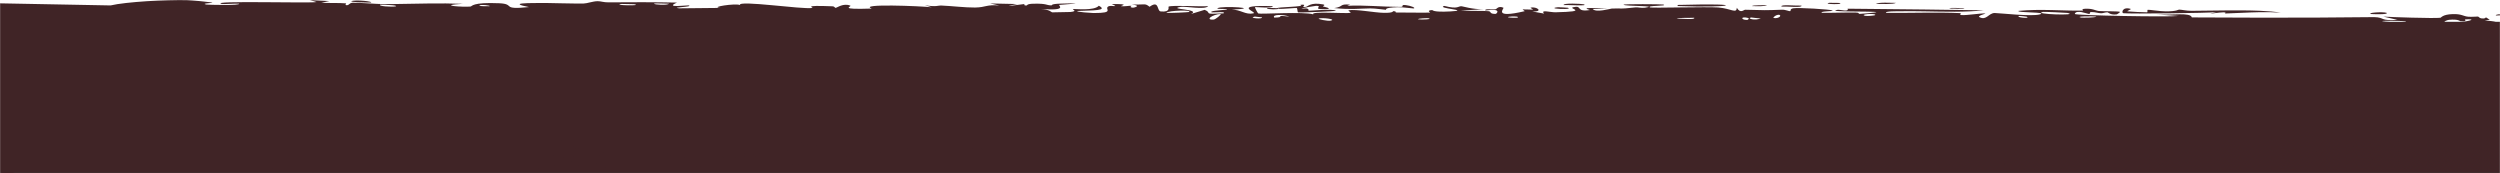
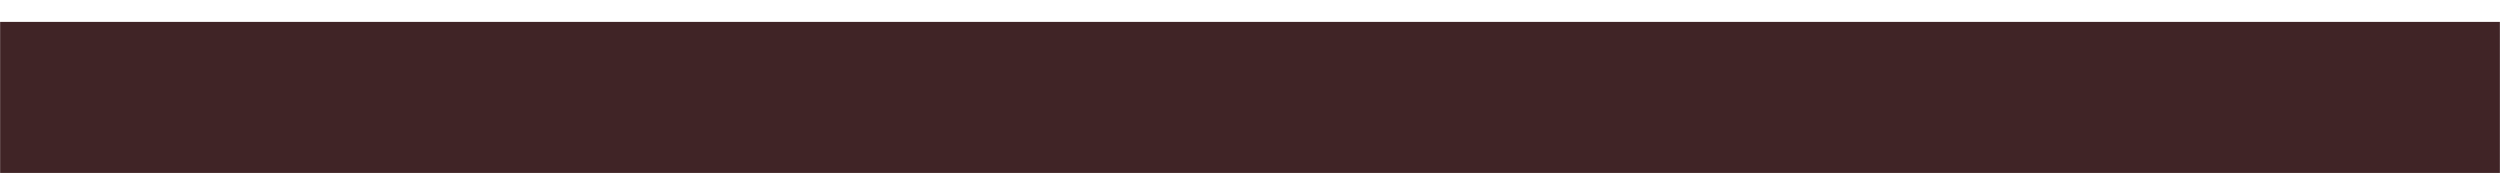
<svg xmlns="http://www.w3.org/2000/svg" width="1920" height="133" viewBox="0 0 1920 133" fill="none">
  <mask id="mask0_4018_35" style="mask-type:alpha" maskUnits="userSpaceOnUse" x="0" y="0" width="1920" height="133">
    <path d="M0 0H1920V133H0V0Z" fill="url(#paint0_linear_4018_35)" />
    <path d="M0 0H1920V133H0V0Z" fill="#FFB348" />
  </mask>
  <g mask="url(#mask0_4018_35)">
-     <path d="M0 16.811H1920V132.811H0V16.811Z" fill="url(#paint1_linear_4018_35)" />
    <path d="M0 16.811H1920V132.811H0V16.811Z" fill="#402426" />
-     <path d="M2.222 131.828C3.64 131.659 9.297 132.081 11.698 132.012C9.016 133.819 -2.869 132.444 2.222 131.828ZM84.915 4.169C96.744 1.362 128.015 -0.3 143.368 0.045C146.526 0.112 161.657 1.627 162.818 1.89C164.926 2.393 153.295 2.558 158.543 3.504C159.648 3.698 185.388 4.377 183.561 2.792C180.626 2.602 171.756 3.378 170.234 3.002C159.74 0.317 239.236 2.623 243.095 1.564C241.343 1.046 239.599 0.528 237.863 0.01C242.812 0.275 247.825 0.54 252.899 0.806C250.845 1.248 248.801 1.69 246.768 2.133C252.584 2.438 260.315 2.129 265.605 2.567C266.475 2.641 264.214 3.932 266.274 3.995C268.34 4.058 267.943 2.285 270.963 2.104C274.448 1.905 289.729 3.178 295.135 3.162C297.941 3.153 300.769 3.127 303.618 3.09C320.674 2.862 338.078 2.249 355.47 2.93C334.561 4.183 355.757 5.575 361.363 5.023C362.659 4.895 362.372 1.6 383.265 2.487C396.392 3.051 384.142 7.725 406.29 5.429C389.202 2.087 406.152 2.365 419.245 2.293C421.498 2.28 440.11 2.828 448.187 2.705C450.975 2.662 455.242 0.951 458.969 0.916C461.52 0.894 463.521 1.842 467.256 1.805C484.829 1.643 502.22 1.621 519.947 1.992C509.555 6.395 528.09 3.905 528.873 4.119C533.083 5.335 514.031 5.622 521.577 6.397C532.082 6.29 542.584 6.184 553.178 6.078C544.531 5.508 564.591 2.379 568.287 3.84C566.678 -0.081 616.319 7.392 623.843 6.107C625.419 5.835 615.115 3.868 639.017 4.824C641.607 4.93 640.624 6.109 641.983 6.003C642.804 5.939 647.724 2.198 652.954 4.289C654.867 5.053 642.611 7.483 669.506 6.571C658.815 2.717 706.788 4.611 715.621 5.595C713.859 5.076 712.096 4.558 710.334 4.039C719.059 5.45 720.637 4.155 722.603 4.232C730.521 4.539 741.412 5.881 748.799 5.783C757.437 5.671 757.472 3.294 767.525 4.248C765.137 3.717 762.757 3.185 760.371 2.653C767.302 2.8 774.291 2.947 781.241 3.094C765.118 6.194 784.718 3.254 786.003 3.19C788.058 3.081 785.103 4.361 788.539 4.211C788.894 4.185 788.387 2.971 793.679 2.85C804.748 2.601 803.017 4.122 807.669 4.118C808.094 4.111 806.611 3.014 814.644 2.778C840.126 2.029 814.526 3.616 813.534 3.765C812.243 3.961 821.009 8.553 799.282 6.87C806.585 7.407 807.308 9.431 808.13 9.483C808.866 9.527 821.472 9.279 822.161 9.211C828.347 8.542 822.91 7.146 824.116 6.901C825.071 6.705 840.341 8.548 843.899 4.404C851.152 8.258 839.726 7.873 827.471 8.427C825.681 9.208 839.123 10.012 839.819 10.012C857.09 10.054 847.534 6.875 851.312 4.87C853.296 3.822 860.295 5.992 853.833 3.147C869.514 2.893 860.008 4.504 861.012 4.749C862.548 5.11 868.052 4.316 868.739 4.426C869.748 4.589 866.237 5.557 870.216 5.913C870.88 5.964 877.287 4.299 869.028 3.471C880.067 3.742 879.147 2.303 882.87 5.207C890.436 -0.247 888.37 8.459 891.366 8.775C899.354 9.605 897.046 5.302 897.468 5.092C900.401 3.757 922.327 5.295 927.854 4.691C925.68 7.78 910.35 4.676 906.96 5.267C895.576 7.233 922.972 6.859 914.708 10.727C918.149 9.668 921.697 8.609 925.177 7.55C931.547 10.069 922.533 11.136 939.64 10.269C942.446 8.118 927.545 10.576 930.535 8.884C932.312 7.891 942.21 7.703 942.406 7.178C942.607 6.545 933.657 7.271 935.068 6.301C938.073 4.207 971.03 6.298 945.928 7.377C952.948 7.36 956.532 11.551 962.563 10.265C966.457 9.429 944.571 3.595 977.429 4.742C978.07 6.718 964.305 5.291 963.931 5.44C963.426 5.657 965.913 10.117 966.346 10.341C967.8 11.069 1001.47 8.773 1008.63 11.03C1005.9 8.448 1033.92 10.636 1037.14 9.859C1037.96 9.644 1034.89 8.059 1035.77 7.895C1041.34 6.915 1055.81 9.767 1062.85 9.858C1070.55 9.959 1069.55 8.594 1069.99 8.598C1073.35 8.682 1070.66 9.599 1072.71 9.602C1075.69 9.605 1097.32 9.844 1098.31 9.653C1098.62 9.593 1095.16 8.03 1099.79 7.745C1100.65 7.696 1099.86 9.54 1113.93 8.775C1130.62 7.853 1102.3 6.454 1109.25 4.537C1120.04 7.313 1119.63 4.585 1122.53 4.806C1123.52 4.887 1130.91 7.22 1139.13 7.091C1133.27 7.455 1127.36 7.818 1121.64 8.182C1127.21 8.601 1138.56 8.122 1143.21 8.591C1145.49 8.819 1143.62 10.72 1148.56 10.679C1149.58 10.659 1153.82 6.029 1140.8 8.083C1139.76 6.425 1145.98 7.517 1148.81 7.054C1149.28 6.98 1150.83 4.219 1154.65 5.945C1155.46 6.371 1146 14.425 1170.78 8.63C1171.57 8.443 1168.83 7.427 1169.6 7.219C1170.12 7.078 1176.4 7.499 1177.17 7.357C1177.9 7.204 1174.77 6.095 1175.64 5.879C1180.12 4.768 1185.91 9.157 1176.76 8.807C1179.84 9.354 1182.88 9.9 1185.89 10.446C1182.67 7.141 1190.63 9.527 1194.67 9.432C1194.7 9.431 1194.73 9.43 1194.75 9.43C1221.68 8.822 1203.61 6.65 1208.25 5.548C1215.58 3.776 1209.77 9.415 1220.98 7.734C1221.93 7.577 1208.84 5.163 1234.57 6.549C1230.63 6.637 1227.05 6.727 1223.18 6.815C1225.4 10.008 1236.85 6.614 1237.86 6.569C1248.16 6.143 1240.94 7.287 1256.29 5.658C1257.65 5.512 1260.59 6.302 1263.41 5.911C1275.21 4.302 1247.61 4.915 1246.87 3.621C1246.39 2.99 1276.48 3.174 1277.39 3.473C1281.76 4.808 1263.83 4.052 1267.22 5.708C1268.72 6.3 1310.85 5.108 1319.5 5.74C1329.53 6.484 1333.68 10.804 1333.85 5.942C1336.7 10.711 1339.11 7.452 1340.34 7.483C1355.61 7.902 1355.48 7.951 1368.58 7.459C1371.36 7.352 1373.95 8.791 1374.92 8.543C1375.5 8.393 1374.43 6.847 1377.26 6.359C1381.34 5.698 1405.46 7.174 1407.26 8.012C1409.04 8.858 1397.07 8.444 1399.19 9.839C1407.89 9.934 1416.23 9.529 1424.96 9.608C1428.57 9.645 1426.74 10.645 1428.31 10.652C1428.96 10.659 1441.54 9.684 1441.01 9.324C1439.71 8.5 1400.99 9.36 1411.17 7.558C1413.19 7.212 1420.11 9.432 1419 6.679C1438.42 6.885 1458.02 7.038 1477.8 7.287C1493.05 7.479 1508.44 7.7 1523.62 7.931C1509.24 9.463 1493.35 8.968 1477.81 8.705C1471.73 8.605 1465.78 8.539 1459.94 8.636C1457.04 8.68 1447.31 8.493 1448.5 9.88C1457.58 9.987 1467.66 9.817 1477.82 9.74C1487.62 9.666 1497.34 9.677 1505.82 10.097C1506.36 10.125 1504.38 11.387 1506.41 11.578C1510.24 11.935 1522.77 9.874 1524.84 10.392C1525.18 10.514 1518.14 12.187 1520.29 13.231C1525.78 15.911 1527.27 9.935 1531.99 9.993C1535.7 10.039 1560.48 12.87 1566.65 11.034C1573.2 9.076 1548.42 9.943 1550.21 8.351C1567.03 6.715 1584.03 8.389 1599.89 8.161C1600.17 8.155 1597.74 6.913 1601.28 6.733C1607.44 6.418 1609.06 8.183 1612.06 8.46C1615.29 8.755 1626.72 8.481 1628.25 9.122C1628.44 9.209 1626.13 10.963 1625.78 11.014C1620.8 11.745 1619.03 9.474 1618.58 9.445C1616.87 9.362 1615.2 10.237 1613.65 10.188C1611.09 10.106 1609.68 9.302 1606.31 9.237C1603.98 9.19 1606.23 10.734 1603.98 10.667C1603.16 10.636 1594.27 7.117 1593.44 10.728C1593.22 11.866 1665.85 13.194 1673.11 12.26C1667.37 11.876 1661.68 11.49 1655.99 11.105C1668.29 11.801 1682.31 9.283 1683.33 13.371C1700.81 13.455 1718.17 13.533 1735.56 13.573C1765.02 13.676 1793.43 13.457 1823.41 13.147C1831.92 13.394 1827.29 16.183 1841.24 15.237C1837.64 14.399 1834.02 13.566 1830.38 12.738C1833.85 12.988 1842.97 13.316 1852.13 13.555C1861.85 13.81 1871.63 13.948 1874.25 13.643C1874.89 13.566 1875.83 11.079 1883.69 10.836C1890.62 10.623 1891.75 12.48 1895.49 12.824C1898.62 13.109 1902.1 12.612 1903.06 12.712C1903.77 12.793 1904.04 13.929 1905.75 14.123C1911.14 14.723 1906.81 11.532 1912.14 15.195C1910.84 15.338 1909.55 15.482 1908.22 15.625C1914.72 16.142 1923.67 17.793 1914.05 18.636C1912.4 18.782 1913.81 17.678 1912.58 17.683C1864.39 18.02 1902.89 20.04 1919.76 18.303C1924.11 19.922 1948.41 18.891 1949.21 19.213C1950.33 19.677 1946.18 20.984 1951.62 22.103C1952.78 22.337 1985.23 21.4 1973.55 23.574C1971.16 24.022 1955.57 23.567 1951.82 23.636C1960.65 27.079 1981.37 22.115 1983.67 22.241C1993.06 22.774 1965.66 25.245 1986.8 25.634C2003.05 25.933 1987.77 23.635 1994.04 22.648C1997.53 22.093 2015.97 24.626 2015.45 21.337C2021.76 20.984 2018.07 22.727 2018.85 22.853C2019.63 22.962 2032.03 21.975 2036.06 22.668C2036.55 22.755 2035.01 24.465 2035.51 24.605C2036.51 24.844 2048.47 24.5 2048.95 24.356C2049.26 24.254 2046.41 22.758 2047.58 22.395C2048.94 21.976 2060.47 22.328 2061.1 21.899C2062 21.252 2047.77 21.679 2050.14 20.005C2056.64 20.422 2067.17 19.33 2071.58 18C2070.2 18.349 2064.22 18.397 2062.08 18.266C2063.13 15.814 2076.77 15.846 2072.11 17.787C2075.07 16.745 2073.05 16.192 2074.72 15.208C2075.16 14.959 2079.37 14.907 2080.18 14.482C2080.27 14.396 2075.94 13.472 2076.81 12.975C2078.38 12.075 2091.16 12.278 2092.21 12.514C2095.15 13.183 2084.73 13.992 2083.87 15.027C2083.75 15.186 2092.6 17.212 2092.74 17.392C2093.25 19.311 2083.4 17.928 2084.52 19.657C2086.96 20.023 2089.4 20.388 2091.84 20.753C2082.43 22.504 2065.04 21.605 2060.54 23.597C2074.49 23.003 2089.08 23.074 2089.05 27.56C2089.04 29.449 2083.03 30.557 2083.26 31.037C2084.15 32.755 2092.5 30.889 2092.81 30.98C2093.06 31.084 2093.18 31.186 2093.18 31.285C2093.17 32.291 2081.28 33.017 2080.67 33.477C2079.67 34.293 2084.98 37.652 2084.96 38.396C2084.78 38.545 2076.3 39.34 2079.16 40.637C2082.06 41.946 2089.47 41.975 2089.74 42.111C2091.15 42.895 2078.17 43.611 2077.79 44.073C2077.59 44.309 2084.55 45.744 2084.76 46.157C2084.93 46.572 2079.63 47.478 2077.54 48.786C2075.99 49.758 2080.52 50.504 2079.72 50.656C2079.16 50.757 2066.89 50.741 2066.29 50.912C2065.4 51.165 2068.26 52.328 2067.85 52.618C2067.26 53.036 2063.29 52.617 2063.81 53.047C2064.21 53.37 2079.54 57.373 2079.45 58.444C2079.27 60.268 2063.01 56.07 2078.14 63.273C2078.25 63.319 2081.93 62.808 2082.03 62.852C2084.3 64.177 2072.5 66.216 2086.93 65.859C2060.09 68.161 2083.59 68.604 2079.62 71.677C2078.09 72.858 2067.68 73.346 2067.63 73.523C2068.64 75.021 2071.96 73.859 2073.08 74.594C2073.7 75.005 2064.4 76.59 2066.49 77.618C2067.57 78.148 2077.46 77.96 2077.87 78.064C2081.78 79.039 2076.98 80.09 2077.84 80.782C2078.41 81.246 2084.38 81.284 2084.53 81.367C2084.78 81.543 2076.68 83.419 2075 84.078C2073.72 84.586 2078.52 85.381 2077.63 85.603C2072.24 86.926 2060.77 83.552 2071.82 88.281C2072.5 88.571 2076.68 88.454 2076.8 88.512C2079.39 89.853 2071.69 89.969 2070.31 91.067C2067.94 92.958 2079.01 91.903 2069.81 93.234C2076.72 94.47 2080.56 94.418 2088.64 94.073C2066.28 95.035 2058.37 99.932 2083.21 99.809C2075.3 99.732 2076.19 102.495 2073.83 102.544C2072.36 102.571 2060.91 99.825 2066.16 105.989C2066.82 106.758 2073.78 105.781 2071.6 107.357C2054.92 106.955 2071.21 108.357 2071.26 108.567C2071.05 112.198 2030.24 109.227 2023.24 109.644C2015.1 110.126 2007.87 112.989 2006.11 112.994C2000.31 112.998 2005.12 111.544 2003.83 111.01C2002.48 110.481 1985.98 113.271 1985.14 113.119C1981.92 112.507 1985.18 110.785 1984.85 110.697C1980.91 109.644 1958.66 111.008 1952.46 110.616C1952.69 111.732 1965.12 111.81 1957.34 113.611C1948.27 115.711 1947.75 110.796 1947.52 110.573C1915.93 110.653 1884.19 110.731 1852.85 110.983C1842.93 111.066 1833.15 111.179 1823.33 111.339C1823.88 113.924 1850.67 111.655 1851.32 112.016C1854.84 113.975 1809.7 114.495 1803.89 113.739C1808.19 114.229 1812.47 114.716 1816.71 115.211C1809.58 118.341 1793.21 114.741 1782.49 116.203C1779.06 116.679 1785.69 117.752 1785.57 117.834C1781.68 119.059 1775.46 118.233 1780.08 116.606C1770.63 118.225 1771.99 116.546 1764.73 116.492C1764.36 116.49 1767.48 117.678 1761.74 118.233C1758.99 118.497 1744.77 118.601 1742.81 119.672C1742.06 120.125 1749.28 124.792 1750.21 120.729C1765.77 122.59 1755.15 118.845 1761.23 118.889C1762.16 118.899 1760.02 121.198 1775.31 119.968C1772.44 124.092 1754.82 121.197 1751.81 121.706C1745.57 122.773 1771.27 124.682 1775.91 121.428C1773.77 124.637 1777.72 121.839 1783.48 121.893C1789.75 121.948 1787.07 122.934 1790.45 122.889C1799.74 122.765 1795.85 120.579 1803.5 122.474C1796 116.332 1816.46 121.406 1822.22 122.967C1812.78 123.431 1803.18 123.943 1793.4 124.417C1793.97 124.738 1794.54 125.058 1795.1 125.378C1792.5 125.374 1789.96 125.367 1787.38 125.358C1787.79 125.036 1788.2 124.714 1788.61 124.392C1775.36 126.635 1772.09 124.344 1771.03 124.333C1759.98 124.238 1747.81 124.292 1736.13 124.345C1733.2 124.358 1730.05 124.372 1727.24 124.383C1725.16 124.39 1726.59 126.443 1711.36 124.891C1706.46 124.396 1711.04 122.782 1705.58 123.04C1698.65 127.405 1698.84 123.941 1696.78 123.942C1690.86 123.96 1687.36 125.044 1686.78 125.057C1679.56 125.244 1668.91 125.09 1660.97 125.267C1660.82 125.283 1664.98 126.609 1659.79 126.226C1658 126.089 1641.69 120.427 1627.48 122.31C1631.18 122.687 1634.87 123.065 1638.58 123.442C1634.22 122.914 1603.75 124.405 1611.21 125.916C1615.77 126.839 1626.92 123.148 1628.15 126.676C1618 125.638 1562.03 127.32 1557.66 126.513C1557.06 126.397 1560.77 125.245 1559.94 125.1C1559.29 124.989 1546.46 125.288 1544.79 124.853C1543.79 124.594 1549.41 123.879 1548.96 123.467C1548.57 123.173 1532.55 122.722 1531.64 124.16C1535.59 123.573 1546.61 124.05 1540.82 125.275C1540.07 125.427 1536.26 124.51 1535.32 124.703C1526.92 126.483 1552.01 125.998 1555.9 126.006C1540.13 127.869 1515.77 125.773 1497.55 127.038C1490.14 125.872 1508.43 125.168 1500.1 124.21C1482.85 122.228 1495.49 125.88 1494.97 126.035C1491.84 126.952 1482.63 123.58 1478.44 123.924C1476.97 124.038 1476.07 124.563 1476.07 125.789C1469.91 125.086 1471.84 124.451 1463.05 125.155C1464.2 125.488 1465.36 125.821 1466.55 126.153C1456.78 129.064 1435.96 122.061 1437.48 121.498C1441.68 119.995 1452.53 122.191 1453.43 122.13C1454.81 122.039 1458.51 117.011 1473.5 121.379C1479.65 117.988 1449.8 119.282 1463.34 116.905C1454.27 117.336 1416.37 115.345 1410.83 116.834C1410.17 117.031 1413.28 120.347 1403.85 118.707C1399.41 117.925 1410.14 117.822 1408.1 117.074C1401.77 114.855 1316.48 116.532 1300.4 116.615C1299.34 116.619 1299.73 115.585 1298.69 115.594C1295.31 115.623 1284 117.163 1278.28 116.684C1289.88 118.605 1267.2 118.743 1261.44 118.526C1252.71 118.198 1253.12 116.377 1249.28 115.985C1234.84 114.479 1211.86 118.769 1200.62 114.708C1200.84 116.144 1198.36 116.296 1194.57 115.897C1188.24 115.18 1177.51 112.688 1171.6 112.654C1164.52 112.612 1153.88 115.246 1163.7 116.883C1150.97 116.673 1138.11 117.395 1126.23 117.612C1124.32 117.649 1126.96 116.468 1123.69 116.568C1123.39 116.586 1122.99 117.748 1120.16 117.862C1096.62 118.823 1108 116.378 1103.66 115.642C1101.25 115.23 1099.45 115.023 1098.13 114.953C1111.72 114.758 1127.51 114.336 1131.73 114.312C1128.2 111.737 1101.36 114.738 1093.69 114.028C1093.42 114.003 1094.37 112.59 1094.09 112.579C1094.09 112.579 1094.08 112.579 1094.08 112.579C1091.16 112.464 1072.4 112.941 1076.28 114.638C1077.22 115.091 1085.97 115.111 1096.12 114.982C1093.37 115.292 1095.42 116.882 1094.94 116.948C1089.04 117.718 1074.51 116.136 1069.46 115.915C1068.29 115.867 1068.37 116.88 1068.18 116.884C1063.51 116.642 1065.44 113.747 1060.62 116.726C1052.14 113.091 1076.5 116.227 1074.74 113.876C1073.55 112.067 1019.34 112.902 1019.7 115.749C1019.51 115.444 1018.77 115.064 1017.26 114.63C1013.94 113.666 998.747 113.925 996.266 114.443C995.832 114.546 995.997 117.308 995.46 117.334C994.177 117.394 975.691 115.178 968.914 116.793C972.565 117.19 976.293 117.588 980.017 117.985C959.055 117.952 960.841 118.68 967.229 119.469L968.562 119.627C968.932 119.636 969.292 119.741 969.645 119.753C975.312 120.379 982.857 120.988 982.945 121.206C983.268 122.039 945.508 122.4 952.76 119.857C953.806 119.509 971.294 120.698 962.641 118.845C961.138 118.52 949.849 119.012 949.24 118.809C945.296 117.458 969.916 115.743 966.893 113.83C960.954 115.628 953.289 114.651 946.383 115.101C943.258 115.304 942.519 116.687 942.132 116.712C936.425 117.058 939.63 115.615 937.724 115.646C936.71 115.668 925.386 118.728 927.534 114.472C890.202 117.503 917.219 117.576 940.06 117.399C932.907 118.931 918.599 118.141 912.302 118.483C910.032 118.608 911.375 120.034 907.535 120.308C899.615 120.871 861.738 119.131 851.875 118.717C857.909 118.232 856.151 116.678 851.492 116.772C846.829 116.866 850.74 118.944 849.83 119.164C848.921 119.383 828.534 118.432 823.755 118.587C839.709 117.876 835.899 116.351 822.042 116.15C824.066 115.711 826.078 115.272 828.108 114.833C819.926 115.435 802.657 113.029 797.879 113.716C797.131 113.826 799.812 115.133 799.393 115.195C795.215 115.735 781.084 114.37 780.413 114.811C779.857 115.178 785.893 116.284 783.649 116.814C783.18 116.925 777.36 115.153 771.609 115.567C769.476 115.72 770.756 116.952 770.219 117.022C765.738 117.599 768.381 115.538 760.221 115.847C754.24 116.075 749.776 118.085 741.498 117.391C768.662 120.049 745.83 118.905 734.456 119.652C732.637 119.772 734.191 122.006 723.322 120.889C746.469 116.925 716.735 118.738 710.644 118.676C710.31 118.661 710.2 117.191 707.215 117.158C706.962 117.159 707.321 118.153 704.548 118.221C678.24 118.862 695.062 117.789 690.068 116.794C687.939 116.37 675.155 117.738 671.703 117.762C670.91 117.763 671.277 116.731 668.21 116.762C662.784 116.82 657.923 117.905 654.346 117.982C653.929 117.985 653.914 116.356 647.136 116.864C645.23 117.006 643.091 117.579 645.794 118.056C654.753 119.623 671.832 117.006 681.972 118.574C691.227 120.002 662.03 120.048 660.503 120.052C659.945 120.055 665.651 119.263 659.856 119.086C654.902 118.938 645.886 121.726 638.489 121.091C637.923 121.043 632.038 118.64 632.31 118.501C632.566 118.4 641.613 117.909 640.303 117.215C640.144 117.136 634.389 117.134 633.639 116.618C632.72 115.989 630.259 109.841 629.031 109.683C625.882 109.293 627.928 110.7 625.891 110.597C621.526 110.378 606.38 108.518 605.868 110.645C608.376 110.778 610.888 110.912 613.398 111.046C599.43 111.223 605.383 112.147 603.404 112.54C601.275 112.966 601.877 111.097 597.181 110.907C596.152 110.866 576.548 111.198 576.867 111.983C587.783 110.766 583.709 113.067 584.221 113.109C586.118 113.266 588.547 111.976 591.097 112.01C609.051 112.266 590.936 114.26 595.173 114.799C596.631 114.98 599.544 113.881 600.164 113.94C602.177 114.129 602.206 115.579 603.551 115.466C606.689 115.203 603.033 113.14 603.281 113.034C606.085 111.759 617.087 113.389 610.229 115.602C614.344 116.418 614.818 113.707 618.063 114.801C624.508 116.968 614.849 116.388 612.221 116.736C602.781 117.995 599.978 116.945 586.682 117.262C581.919 117.373 576.174 118.675 573.953 118.74C572.54 118.781 559.321 114.157 558.918 121.333C553.815 120.624 545.692 115.87 540.39 116.07C535.626 116.254 537.132 118.796 536.688 118.894C536.006 119.046 530.258 118.83 528.318 119.183C526.045 119.6 527.174 120.572 523.572 120.956C514.523 121.91 514.768 119.321 513.84 119.149C503.078 117.17 507.786 120.869 505.398 121.158C503.241 121.424 471.997 119.914 465.555 120.828C468.201 120.317 470.854 119.805 473.513 119.294C468.756 117.664 463.758 120.285 463.646 117.387C462.649 122.063 452.76 118.907 449.812 119.02C448.646 119.066 448.735 119.863 447.278 119.894C441.619 120.017 428.754 119.345 425.637 119.74C412.235 121.443 446.495 124.437 449.13 124.62C443.815 124.553 413.226 125.514 427.271 127.804C429.442 128.157 433.315 126.075 434.544 125.996C442.759 125.481 436.3 127.338 436.947 127.519C438.032 127.81 443.42 126.011 444.847 126.232C445.321 126.304 442.25 127.992 450.088 128.051C446.248 129.687 424.162 128.282 421.258 128.66C420.246 128.796 426.613 132.334 407.88 128.861C408.102 129.189 408.314 129.517 408.53 129.844C397.878 129.948 387.496 130.053 376.949 130.158C378.104 129.408 384.081 127.913 376.562 128.213C372.247 128.387 375.432 130.072 375.04 130.12C371.889 130.482 327.386 130.071 303.283 129.978C297.268 129.954 292.569 129.951 289.988 129.981C285.538 130.03 273.087 131.346 272.078 131.368C266.347 131.488 246.224 130.561 242.184 130.741C239.684 130.857 242.054 132.265 239.826 132.194C237.759 132.126 239.902 130.777 239.29 130.718C234.236 130.214 195.128 131.899 185.92 130.601C191.635 130.997 219.863 128.356 219.235 127.399C219.083 127.266 212.366 126.221 210.909 126.72C208.52 125.541 200.423 129.094 196.116 128.383C195.619 128.302 197.584 126.302 189.826 125.921C187.093 125.791 179.983 127.336 173.025 125.57C162.609 126.387 109.081 123.682 105.181 125.829C105.074 125.944 112.664 126.699 107.526 127.572C100.733 128.734 106.806 124.789 98.965 124.434C97.676 124.379 75.709 124.741 74.899 124.984C68.179 127.193 87.57 128.126 87.235 128.384C86.635 129.032 70.483 129.398 69.885 129.244C69.27 129.083 82.268 126.164 66.67 127.254C68.441 127.608 70.224 127.963 72.017 128.317C64.7 128.99 63.963 126.954 62.155 126.826C56.516 126.424 50.636 129.505 41.635 125.674C39.288 124.657 43.188 123.539 42.898 123.386C40.031 122.018 36.591 125.661 32.217 122.934C31.923 122.73 41.826 121.114 24.48 121.086C25.662 121.348 26.849 121.611 28.041 121.873C25.646 122.452 8.053 122.776 5.738 122.636C-0.309 122.279 3.473 120.82 0 120.589V2.566C28.264 3.091 56.611 3.626 84.915 4.169ZM22.549 127.37C19.583 128.953 11.926 127.752 7.581 128.192C5.29 128.418 2.455 129.379 0 130.206V128.55C7.486 128.156 14.992 127.763 22.549 127.37ZM154.468 129.964C148.514 129.099 153.119 125.689 158.041 127.121C158.596 127.287 162.571 131.128 154.468 129.964ZM397.6 127.2C390.919 127.329 395.74 130.453 399.912 129.185C400.171 129.102 398.039 127.195 397.6 127.2ZM392.851 127.105C387.672 124.305 377.339 129.92 385.556 129.375C386.35 129.319 393.077 127.243 392.851 127.105ZM90.972 128.218C91.224 128.173 96.491 128.272 96.689 128.326C101.42 129.708 85.522 129.4 90.972 128.218ZM457.567 127.966C457.973 127.779 452.353 123.054 465.71 126.192C467.665 126.652 460.672 127.863 461.358 128.034C462.82 128.368 463.991 128.526 464.906 128.556C458.662 128.928 452.203 129.092 451.582 128.805C448.657 127.447 457.38 128.043 457.567 127.966ZM515.688 124.625C516.97 123.86 525.17 124.296 526.994 124.617C527.31 124.679 525.922 126.693 529.581 126.553C532.521 126.437 528.133 124.355 533.864 124.703C539.66 125.052 531.914 126.503 532.417 126.61C533.092 126.75 542.071 125.849 541.794 127.05C541.577 127.94 531.963 127.31 529.596 127.492C526.56 127.727 530.233 129.222 525.166 128.888C521.985 128.679 523.756 126.075 523.085 125.941C522.51 125.833 511.281 127.301 515.705 124.633C515.699 124.63 515.693 124.628 515.688 124.625ZM291.166 128.632C291.426 127.794 269.777 127.785 268.247 128.887C271.74 128.426 290.905 129.385 291.166 128.632ZM346.875 127.603C346.313 127.456 338.801 127.657 339.023 128.398C342.665 129.378 349.368 128.266 346.875 127.603ZM132.926 128.561C133.62 127.495 139.757 128.022 142.439 128.283C142.348 129.257 135.507 128.447 132.926 128.561ZM466.57 128.445C469.153 127.962 469.216 126.109 472.294 126.336C481.482 127.017 474.701 127.897 466.57 128.445ZM406.215 127.373C405.542 127.221 416.109 122.666 400.772 126.065C408.936 126.628 400.324 127.103 400.446 127.505C400.802 128.66 414.434 127.59 417.412 128.098C419.751 126.039 408.482 127.869 406.232 127.373C406.227 127.373 406.221 127.373 406.215 127.373ZM210.909 126.72C211.303 126.915 211.553 127.22 211.584 127.718C210.547 127.17 210.455 126.877 210.909 126.72ZM232.383 127.66C239.796 126.159 224.699 126.184 224.805 127.272C224.842 127.682 232.072 127.72 232.383 127.66ZM30.278 127.018C30.236 126.167 39.537 126.123 40.009 126.249C43.118 127.059 33.903 128.077 30.278 127.018ZM1422.73 126.217C1420.14 124.088 1428.65 123.677 1434.19 124.517C1435.45 124.706 1440.09 126.843 1434.81 127.314C1434.95 124.708 1426.76 123.782 1422.73 126.217ZM608.767 126.763C610.627 125.558 616.478 125.964 620.421 126.047C618.571 127.252 612.74 126.846 608.767 126.763ZM1654.78 126.623C1627.68 127.797 1624.16 122.872 1648.96 124.773C1649.43 124.813 1656.43 126.12 1654.78 126.623ZM1565.77 124.222C1562.93 124.065 1561.01 125.937 1561.5 126.093C1563.7 126.801 1569.02 125.279 1565.77 124.222ZM1519.88 124.968C1517.28 124.813 1510.98 124.784 1510.24 125.542C1509.39 126.489 1518.68 126.137 1519.88 124.968ZM477.491 124.975C480.171 123.55 488.442 124.593 492.828 124.821C490.145 125.993 481.327 125.434 477.491 124.975ZM612.984 125.382C611.296 124.942 620.064 124.188 622.722 124.628C622.502 125.538 614.096 125.668 612.984 125.382ZM1592.78 123.205C1600.85 124.968 1591.89 123.264 1592.25 125.135C1597.68 125.192 1611.17 125.259 1601.89 123.436C1600.08 123.083 1595.31 123.322 1592.78 123.205ZM450.842 124.675C450.46 123.818 461.432 123.025 462.203 125.145C459.842 124.985 451.112 125.212 450.842 124.675ZM1361.23 123.482C1366.5 123.486 1360.74 125.679 1358.04 124.873C1357.02 124.574 1359.96 123.482 1361.23 123.482ZM1585.35 122.593C1584.48 123.201 1578.69 125.124 1583.7 124.978C1586.02 124.907 1589.77 122.775 1585.35 122.593ZM1333.86 123.397C1316.6 118.511 1349.63 121.674 1359.08 121.007C1349.73 123.052 1338.05 122.764 1354.18 124.808C1330.31 125.25 1340.39 123.278 1339.38 123.118C1338.29 122.938 1334.63 123.606 1333.86 123.397ZM1402.96 124.57C1384.89 125.982 1389.16 119.071 1412.59 121.256C1411.84 121.569 1411.11 121.88 1410.4 122.192C1437.38 123.034 1412.3 122.674 1405.61 123.097C1403.15 123.258 1405.23 124.399 1402.97 124.579C1402.97 124.577 1402.96 124.573 1402.96 124.57ZM1379.5 123.263C1380.57 123.116 1388.06 124.084 1390.8 123.908C1386.93 125.603 1372.84 124.259 1379.5 123.263ZM1581.38 123.013C1580.22 122.725 1550.77 121.696 1552.55 124.003C1555.03 123.723 1588.55 124.846 1581.38 123.013ZM1495.89 122.175C1495.05 122.012 1472.67 122.016 1480.38 123.425C1482.78 123.845 1503.07 123.574 1495.89 122.175ZM556.301 123.229C556.031 123.173 555.133 121.468 559.502 121.846C564.458 122.274 559.589 123.788 556.301 123.229ZM1981.29 123.24C1972.97 122.061 1994.87 120.826 1995.26 121.066C1995.56 121.406 1985.7 123.856 1981.29 123.24ZM1612.16 122.058C1610.28 122.047 1602.64 122.309 1602.48 122.619C1601.96 123.692 1611.34 123.086 1612.16 122.058ZM436.173 122.655C430.728 123.836 431.875 119.824 436.571 121.214C436.752 121.269 436.382 122.609 436.173 122.655ZM1934.03 121.954C1926.8 120.306 1959.91 121.151 1960.85 121.443C1961.36 121.596 1961.69 121.741 1961.88 121.863C1963.09 121.337 1969.32 121.237 1970.07 122.565C1968.17 122.456 1963.07 122.577 1962.49 122.431C1962.23 122.368 1962.04 122.31 1961.9 122.25C1959.67 123.404 1935.46 122.265 1934.03 121.954ZM1879.31 120.389C1887.55 117.912 1888.98 122.065 1888.28 122.201C1879.36 123.933 1885.17 120.852 1884.9 120.705C1884.25 120.468 1877.91 121.915 1879.33 120.389C1879.32 120.389 1879.32 120.389 1879.31 120.389ZM1922.81 121.289C1923.19 121.234 1930.05 121.351 1930.36 121.416C1936.05 122.803 1916.42 122.48 1922.81 121.289ZM1822.43 122.008C1823.02 120.688 1824.54 119.694 1830.38 120.107C1828.55 120.789 1824.88 121.408 1822.43 122.008ZM1574.05 118.527C1572.64 118.555 1574.32 116.838 1569.58 117.49C1567.32 117.799 1574.26 119.6 1572.71 119.956C1571.73 120.177 1566.66 119.507 1565.07 120.078C1564.61 120.26 1569.76 121.956 1571.25 121.879C1573.35 121.776 1571.31 120.438 1573.61 120.424C1581.27 120.38 1588.05 121.325 1595.22 121.289C1595.87 121.283 1590.84 120.345 1596.37 120.348C1597.23 120.347 1602.35 121.749 1608.97 121.527C1623.56 117.127 1634.3 121.403 1652.83 119.788C1652.12 119.378 1638.27 118.3 1637.45 118.261C1621.94 117.572 1594.2 117.542 1577.99 117.565C1573.82 117.569 1575.84 118.49 1574.05 118.527ZM577.593 118.825C578.639 118.78 580.02 120.21 580.382 120.227C581.262 120.249 600.293 119.758 593.011 121.566C591.823 121.869 564.292 121.085 560.747 120.894C559.371 118.933 571.088 120.829 573.956 120.636C574.46 120.599 574.788 118.963 577.584 118.833C577.587 118.831 577.59 118.828 577.593 118.825ZM984.819 120.775C984.012 118.954 996.001 120.163 998.232 120.332C997.412 121.138 985.437 122.086 984.819 120.775ZM1416.39 121.287C1418.28 120.071 1424.15 120.383 1428.08 120.447C1427.2 121.349 1419.25 121.182 1416.39 121.287ZM16.832 120.458C12.696 120.359 4.704 119.854 7.155 121.236C7.404 121.354 16.787 121.231 16.832 120.458ZM811.147 120.33C815.139 120.13 819.159 119.607 820.492 121C817.959 120.78 810.681 121.296 811.147 120.33ZM1736.11 120.038C1733.8 119.972 1731.39 119.941 1731.06 120.237C1730.66 120.61 1733.52 120.892 1736.12 120.874C1738.37 120.859 1740.44 120.645 1740.64 120.121C1739.72 120.155 1737.94 120.087 1736.11 120.038ZM943.06 119.673C943.344 119.619 950.336 119.767 950.647 119.834C956.344 121.247 936.671 120.835 943.06 119.673ZM685.271 119.631C685.483 119.585 690.736 119.692 690.941 119.746C695.637 121.134 679.859 120.806 685.271 119.631ZM1315.39 120.271C1309.92 118.612 1332.17 116.669 1337.07 117.732C1337.35 118.76 1316.09 120.499 1315.39 120.271ZM1852.92 120.244C1854.14 119.005 1876 118.1 1875.71 119.597C1868.09 119.817 1860.46 120.043 1852.92 120.284C1852.91 120.285 1852.89 120.285 1852.88 120.285C1852.89 120.272 1852.9 120.258 1852.92 120.244ZM1841.59 120.177C1836.91 119.343 1847.92 118.943 1851.19 119.31C1851.23 120.143 1842.29 120.296 1841.59 120.177ZM1348.37 118.416C1350.44 118.046 1355.36 119.222 1353.62 119.947C1351.35 120.877 1347.85 118.523 1348.37 118.416ZM1194.57 118.937C1198.07 118.966 1201.69 119.198 1204.92 119.182C1203.66 119.649 1198.68 119.895 1194.57 119.762C1192.31 119.685 1190.36 119.479 1189.64 119.114C1191.2 118.96 1192.87 118.922 1194.57 118.937ZM769.748 118.001C772.263 116.908 788.707 117.844 792.374 118.957C788.843 120.556 766.643 119.367 769.748 118.001ZM19.023 119.513C17.031 117.798 10.239 118.873 5.9 118.779C7.469 120.325 14.679 119.128 19.023 119.513ZM496.211 119.541C502.735 118.222 489.22 117.769 484.892 119.064C486.83 118.984 495.8 119.628 496.211 119.541ZM1673.44 117.699C1669.04 117.344 1669.95 119.039 1670.22 119.091C1673.55 119.633 1678.39 118.101 1673.44 117.699ZM1821.49 116.312C1828.71 116.31 1827.16 113.579 1831.76 114.766C1832.53 114.969 1834.98 120.67 1827.05 118.627C1825.62 118.262 1831.18 116.814 1821.49 116.312ZM1537.41 116.49C1536.47 116.309 1524.14 117.575 1529.23 118.786C1532.75 119.628 1533.33 117.89 1534.17 117.883C1535.13 117.886 1554.99 119.962 1537.41 116.49ZM1205.29 117.963C1208.16 117.467 1212.97 118.008 1216.64 117.955C1215.88 118.767 1206.56 118.79 1205.29 117.963ZM1791.32 117.609C1796.61 117.471 1801.64 117.721 1806.45 118.11C1805.48 119.057 1791.9 118.298 1791.32 117.609ZM475.855 117.183C475.411 115.981 466.036 117.403 468.026 117.976C469.281 118.34 476.111 117.929 475.855 117.183ZM512.19 116.968C511.01 116.479 480.209 116.097 497.713 117.643C498.716 117.73 515.631 118.449 512.19 116.968ZM1007.14 116.607C1012.78 117.104 1019.65 116.899 1019.75 115.905C1019.87 116.061 1020.14 116.227 1020.59 116.394C1021.06 116.559 1026.97 116.112 1029.59 116.458C1045.2 118.515 969.272 117.485 1013.38 114.793C1011.3 115.397 1009.22 116.002 1007.14 116.607ZM1736.09 116.465C1733.89 116.232 1729.76 116.269 1728.26 116.567C1727.63 117.386 1733.39 117.376 1736.1 117.269C1736.99 117.235 1737.6 117.192 1737.65 117.163C1738.29 116.835 1737.5 116.603 1736.09 116.465ZM13.983 116.985C12.457 115.451 5.143 116.63 0.845 116.261C2.089 117.472 10.59 117.142 13.983 116.985ZM869.845 115.233C868.898 115.015 860.18 115.837 859.946 116.474C864.97 117.16 874.171 116.249 869.845 115.233ZM747.517 115.596C744.342 114.376 735.424 115.866 737.735 116.35C739.348 116.681 750.694 116.823 747.517 115.596ZM1818.3 116.173C1819.5 116.2 1820.59 116.264 1821.49 116.312C1820.59 116.312 1819.51 116.272 1818.3 116.173ZM723.083 114.107C721.09 113.918 718.541 115.859 718.771 115.947C720.797 116.666 726.429 115.203 723.083 114.107ZM887.032 115.108C885.298 114.754 879.783 115.071 879.206 115.902C881.94 116.319 891.088 115.936 887.032 115.108ZM1019.7 115.749C1019.73 115.808 1019.76 115.852 1019.75 115.905C1019.72 115.852 1019.7 115.801 1019.7 115.749ZM1806.32 111.314C1803.35 110.809 1793.84 112.386 1791.77 113.704C1791.4 113.461 1790.29 113.153 1788.41 112.791C1788.42 112.791 1788.42 112.791 1788.43 112.791C1785.7 112.429 1708.75 112.388 1760.44 114.503C1762.08 114.568 1759.76 113.434 1766.42 113.576C1766.86 113.587 1767.03 114.53 1768.42 114.562C1771.53 114.639 1788.03 115.027 1791.38 114.205C1791.41 114.38 1791.63 114.543 1792.08 114.689C1796.19 115.99 1808.64 111.703 1806.32 111.314ZM511.239 113.545C507.667 112.849 498.662 114.105 501.381 114.794C503.041 115.217 515.348 114.344 511.239 113.545ZM703.867 114.429C701.313 113.188 694.144 113.257 696.274 114.505C696.485 114.621 702.816 115.337 703.867 114.429ZM753.459 114.739C759.723 113.162 746.879 113.495 742.366 113.537C742.112 114.456 753.023 114.846 753.459 114.739ZM855.451 112.02C839.4 108.449 848.128 114.904 850.982 114.347C851.388 114.266 855.84 112.105 855.451 112.02ZM1791.77 113.704C1792.12 113.92 1791.95 114.066 1791.38 114.205C1791.35 114.041 1791.5 113.882 1791.77 113.704ZM690.813 113.435C688.459 113.33 683.304 112.513 681.487 112.747C676.375 113.408 689.038 114.651 690.813 113.435ZM821.768 112.475C824.35 112.862 825.08 114.13 826.28 113.831C826.691 113.728 826.752 112.521 828.159 112.213C826.019 112.3 823.9 112.387 821.768 112.475ZM444.392 113.598C446.109 112.881 441.226 111.683 439.136 112.042C438.576 112.137 442.171 114.522 444.392 113.598ZM1900.17 113.645C1896.93 113.372 1900.72 110.95 1904.33 112.249C1905.45 112.662 1901.99 113.792 1900.17 113.645ZM635.084 107.888C646.428 112.898 645.241 109.059 646.227 109.083C648.353 109.143 653.293 110.503 657.307 110.294C652.709 110.841 648.116 111.388 643.523 111.935C647.134 112.305 678.69 114.229 679.351 113.425C680.301 112.279 670.38 112.61 670.083 112.508C669.666 112.361 668.125 109.164 667.204 109.038C665.677 108.839 639.336 108.695 635.084 107.888ZM1934.55 113.219C1943.79 112.795 1935.22 111.52 1944.42 111.937C1942.19 113.395 1940.8 113.569 1934.55 113.219ZM455.925 113.351C459.816 112.557 450.87 110.058 446.793 111.957C444.69 112.93 455.26 113.484 455.925 113.351ZM2047.17 112.755C2044.4 110.617 2057.96 111.873 2052.67 113.34C2052.42 113.389 2047.38 112.837 2047.17 112.755ZM736.916 112.449C736.387 112.362 725.348 111.869 725.43 112.688C728.35 113.32 743.129 113.545 736.916 112.449ZM1815.65 111.801C1815.37 111.733 1806.75 111.365 1807.94 112.513C1809.71 114.194 1818.08 112.395 1815.65 111.801ZM614.774 112.302C611.577 110.818 625.933 111.42 626.406 111.587C628.862 112.594 617.385 113.515 614.774 112.302ZM829.896 112.136C833.798 112.288 841.143 113.524 840.306 111.704C840.3 111.704 840.295 111.704 840.289 111.704C836.831 111.848 833.366 111.992 829.896 112.136ZM1965.55 111.32C1969.01 111.319 1973.87 111.315 1974.76 112.442C1972.46 112.271 1965.48 112.148 1965.55 111.32ZM2041.85 111.206C2037.78 112.533 2028.44 112.531 2022.5 112.314C2022.38 110.568 2038.03 111.617 2041.85 111.206ZM469.22 109.55C462.082 106.634 465.448 110.302 471.787 111.255C473.713 109.961 470.391 110.024 469.22 109.55ZM446.168 107.324C444.211 106.798 423.53 107.309 426.675 108.851C427.795 109.399 439.736 108.057 440.236 108.164C441.059 108.324 437.291 110.007 443.585 109.69C443.22 109.114 446.848 107.501 446.168 107.324ZM463.291 107.679C456.092 105.456 454.476 109.512 459.881 109.539C461.995 109.552 464.318 108 463.291 107.679ZM492.503 108.109C489.909 107.717 483.023 107.135 478.3 108.472C484.6 108.605 491.037 108.74 497.3 108.874C498.022 108.111 494.767 108.455 492.485 108.109C492.491 108.109 492.497 108.109 492.503 108.109ZM2084.83 100.797C2079.15 99.645 2092.23 99.204 2092.79 99.487C2094.43 100.427 2087.36 101.311 2084.83 100.797ZM2027.28 43.896C2022.75 41.226 2018.73 46.976 2025.67 45.816C2026 45.761 2027.46 44.029 2027.28 43.896ZM2024.09 37.535C2018.11 35.615 2020.2 42.062 2020.96 42.323C2024.04 43.349 2034.64 40.816 2036.8 40.187C2020.95 41.157 2026.91 38.441 2024.09 37.535ZM2007.78 41.618C2005.03 41.705 1997.98 41.218 1996.41 41.417C1990.85 42.108 2005.09 43.417 2007.78 41.618ZM1962.61 39.371C1959.58 39.143 1950.69 38.6 1949.2 39.616C1952.48 39.429 1961.32 40.416 1962.61 39.371ZM1955.81 36.337C1951.13 34.963 1950 38.982 1955.41 37.779C1955.62 37.73 1955.98 36.415 1955.81 36.337ZM1929.48 34.922C1926.39 33.33 1922.92 37.226 1927.88 37.322C1929.36 37.344 1929.81 35.106 1929.48 34.922ZM2016.57 30.599C2012.19 29.914 2006.52 32.702 2015.9 33.005C2012.62 33.432 2009.3 33.858 2006.01 34.285C2018.33 35.843 2017.39 31.98 2020.94 32.139C2025.86 32.365 2025.48 35.553 2024.49 36.555C2028.55 34.6 2045.72 34.566 2055.66 34.194C2046.93 33.374 2032.76 31.955 2024.14 31.438C2021.69 31.288 2019.29 32.163 2017.2 32.066C2013.84 31.905 2016.82 30.646 2016.59 30.599C2016.59 30.599 2016.58 30.599 2016.57 30.599ZM1894.86 34.943C1885.87 33.161 1891.49 37.05 1896.66 36.338C1896.88 36.282 1895.08 34.987 1894.86 34.943ZM1962.55 29.153C1959.52 24.416 1958.36 31.941 1952.43 28.019C1944.55 33.732 1974.21 27.998 1977.8 32.816C1945.58 32.28 1999.07 37.577 1976.59 30.378C1995.12 32.985 1982.66 29.481 1985.52 28.56C1988.57 27.579 1999.05 28.637 1998.51 26.872C1998.51 26.872 1998.5 26.872 1998.5 26.872C1992.1 26.998 1985.67 27.126 1979.29 27.254C1985.54 31.059 1972.46 29.925 1968.02 26.825C1966.19 27.601 1964.36 28.377 1962.55 29.153ZM1998.8 32.706C1998.18 32.619 1984.26 33.161 1985.14 33.925C1987 34.411 2006.77 33.817 1998.8 32.706ZM1809.61 32.616C1809.33 32.555 1802.35 32.559 1802.04 32.619C1795.7 33.911 1815.31 33.911 1809.61 32.616ZM2060.11 31.861C2055.12 31.852 2047.39 31.11 2044.65 32.547C2049.66 32.556 2057.4 33.298 2060.11 31.861ZM1948.04 29.886C1941.54 28.445 1944.65 33.052 1949.42 31.845C1949.69 31.772 1948.34 29.953 1948.04 29.886ZM2068.92 27.634C2058.96 23.571 2045.47 28.265 2043.98 28.163C2042.51 28.059 2044.81 26.283 2044.48 26.235C2043.71 26.135 2028.05 26.286 2027.27 26.41C2026.73 26.507 2029.57 29.002 2026.33 29.789C2032.64 28.369 2061.33 29.254 2062.8 28.978C2063.95 28.756 2055.27 26.136 2068.9 27.634C2068.9 27.634 2068.91 27.634 2068.92 27.634ZM2030.55 28.412C2024.65 27.549 2039.77 27.495 2040.28 27.619C2044.2 28.665 2033.2 28.798 2030.55 28.412ZM2013.85 26.661C2012.6 26.427 2001.28 26.218 2000.3 27.383C2005.68 28.891 2016.7 27.207 2013.85 26.661ZM1887.74 26.988C1884.82 27.147 1876.71 26.285 1876.22 27.305C1879.2 27.143 1887.28 28.007 1887.74 26.988ZM1946.94 20.155C1945.19 19.844 1909.6 20.676 1904.63 21.171C1909.5 21.922 1944.76 21.923 1946.37 21.549C1946.84 21.436 1947.15 20.205 1946.94 20.155ZM1885.2 20.216C1873.07 20.816 1896.35 22.312 1893.27 20.758C1893.09 20.663 1886.42 20.153 1885.2 20.216ZM2023.79 19.638C2027.04 18.139 2029.17 19.934 2029.58 19.958C2033.6 20.187 2041.97 19.848 2040.13 21.291C2033.01 20.709 2017.31 22.615 2023.79 19.638ZM1950.89 19.714C1953.55 18.497 1989.12 19.514 1994.83 19.516C1989.7 21.752 1985.57 20.058 1978.73 20.176C1976.87 20.21 1977.37 21.137 1977.17 21.141C1973.95 21.186 1976.36 20.112 1974.38 20.097C1973.15 20.089 1947.16 21.423 1950.89 19.714ZM2025.64 18.599C2027.65 17.739 2049.82 17.37 2050.71 17.599C2057.39 19.296 2027.38 18.897 2025.64 18.599ZM1886.47 17.739C1885.94 17.663 1873.21 17.196 1873.04 18.023C1874.86 18.333 1893.24 18.555 1886.47 17.739ZM1947.64 17.733C1951.44 15.131 1969.13 16.852 1957.03 18.158C1955.9 18.277 1950.96 17.158 1947.64 17.733ZM1877.22 16.629C1884.99 19.401 1908.27 13.957 1893 14.925C1892.7 14.947 1895.63 16.526 1889.76 16.344C1889.25 16.326 1888.34 14.539 1880.89 15.222C1879.39 15.362 1877.07 16.555 1877.22 16.629ZM1846.35 17.235C1853.76 15.806 1830.5 15.766 1829.33 16.147C1830.11 16.975 1845.67 17.366 1846.35 17.235ZM2026.05 17.148C2024.85 16.393 2027.74 14.151 2030.35 15.286C2031.46 15.777 2029.38 17.122 2026.05 17.148ZM2032.35 15.088C2035.2 13.758 2056.84 15.044 2051.1 16.14C2050.19 16.315 2028.15 17.025 2032.35 15.088ZM1021.9 15.868C1027.07 14.732 1015.1 13.349 1012.84 14.238C1011.73 14.681 1019.64 16.367 1021.9 15.868ZM1342.86 13.875C1336.55 12.17 1336.93 15.353 1341.56 15.302C1343.15 15.284 1343.09 13.931 1342.86 13.875ZM937.418 10.724C931.261 10.94 924.716 15.717 932.411 14.994C933.23 14.915 938.12 11.392 937.418 10.724ZM1344.96 13.418C1341.04 13.998 1347.86 16.291 1352.31 14.031C1350.05 14.22 1345.38 13.36 1344.96 13.418ZM1096.92 14.01C1096.28 13.897 1088.82 14.083 1089.08 14.816C1091.87 15.261 1101.07 14.783 1096.92 14.01ZM1301.14 13.631C1297.7 13.849 1289.19 13.434 1287.64 14.346C1291.66 14.159 1302.24 15.449 1301.14 13.631ZM963.652 12.724C957.816 13.902 970.304 14.912 969.158 13.331C969.001 13.245 963.887 12.674 963.652 12.724ZM1366.4 11.338C1363.74 11.201 1361.62 13.577 1361.93 13.69C1364.94 14.745 1369.02 12.254 1366.4 11.338ZM1550.94 12.246C1546.68 13.266 1560.2 14.595 1556.48 12.827C1556.29 12.755 1551.18 12.19 1550.94 12.246ZM1165.83 13.21C1165.7 12.197 1157.08 12.639 1158.22 13.294C1158.62 13.514 1165.97 14.03 1165.83 13.21ZM1609.93 12.716C1606.7 12.381 1592.95 12.511 1598.3 13.487C1599.13 13.637 1609.69 13.641 1609.93 12.716ZM990.329 12.786C985.26 10.882 976.492 11.045 978.651 13.522C988.311 13.382 977.491 11.298 990.329 12.786ZM1440.23 11.498C1440.61 9.991 1427.22 10.955 1432.52 12.157C1433.85 12.458 1440.09 12.002 1440.23 11.498ZM1934.27 10.713C1931.11 12.025 1921.95 11.645 1916.79 11.881C1916.19 10.188 1930.57 11.025 1934.27 10.713ZM1587.86 9.93C1587.12 9.771 1569.78 8.982 1568.99 9.135C1559.99 10.947 1597.79 12.147 1587.86 9.93ZM1821.13 10.766C1817.12 9.9 1829.34 8.812 1832.94 9.856C1834.74 11.386 1821.63 10.858 1821.13 10.766ZM1630.71 10.14C1629.16 9.944 1629.91 4.887 1636.35 6.824C1637.19 7.076 1633.24 8.42 1633.93 8.725C1634.36 8.899 1648.31 9.58 1648.95 9.461C1649.64 9.325 1648.82 7.707 1649.52 7.524C1650.31 7.319 1658.89 8.725 1663.42 8.731C1671.85 8.738 1672.83 7.387 1673.5 7.381C1675.5 7.367 1678.95 8.316 1683.04 8.305C1698.16 8.258 1719.01 7.584 1735.53 8.278C1741.72 8.536 1747.17 8.981 1751.59 9.723C1746.13 9.333 1740.94 9.266 1735.53 9.358C1726.66 9.512 1717.78 10.113 1708.72 10.379C1712.96 7.551 1687.42 12.616 1702.36 9.32C1695.5 10.058 1635.79 10.752 1630.72 10.14C1630.72 10.14 1630.71 10.14 1630.71 10.14ZM913.011 9.238C916.803 7.523 897.384 7.857 895.695 9.85C898.289 10.134 912.554 9.433 913.011 9.238ZM1002.85 5.272C1004.68 4.978 1006.45 1.609 1015.94 3.345C1015.95 3.345 1015.96 3.345 1015.97 3.345C1018.73 3.852 1015.58 4.666 1016.08 4.96C1016.28 5.082 1024.88 6.781 1017.73 7.032C1006.77 7.418 1016.71 4.52 1010.85 4.469C1010.15 4.464 998.974 6.261 999.67 6.664C999.738 6.71 1003.04 6.333 1003.61 6.501C1005.71 7.133 1004.68 8.184 1004.98 8.235C1005.98 8.366 1023.48 6.617 1025.95 8.191C1026.89 8.699 997.977 9.79 996.98 9.525C996.279 9.357 996.582 6.433 995.855 6.143C995.482 6 983.969 7.064 982.451 6.791C982.015 6.712 981.68 6.627 981.436 6.558C983.201 7.467 972.645 7.374 973.001 6.355C973.148 5.954 980.433 6.205 980.681 6.275C980.794 6.305 980.892 6.347 980.984 6.375C979.545 5.269 1003.82 5.383 998.573 3.728C1005.57 2.847 997.55 6.133 1002.85 5.272ZM1024.64 6.21C1032.32 5.166 1028.16 2.846 1036.86 3.555C1036.12 3.861 1035.39 4.166 1034.65 4.472C1047.06 3.75 1061.33 5.267 1075.51 5.29C1079.09 5.298 1074.99 3.407 1079.66 3.933C1083.44 4.354 1087.73 6.108 1085.63 6.492C1085.09 6.588 1077.37 5.434 1073.56 5.541C1062.19 5.859 1065.02 7.478 1064.37 7.521C1063.66 7.565 1056.3 6.412 1052.47 6.453C1042.73 6.56 1038.09 7.539 1024.64 6.21ZM1196.56 5.545C1197.06 5.494 1203.99 5.877 1204.19 5.962C1207.24 7.153 1198.09 7.069 1194.76 6.543C1193.56 6.34 1193.22 6.071 1194.76 5.783C1195.21 5.705 1195.8 5.625 1196.56 5.545ZM1497.11 6.569C1497.55 5.552 1505.72 6.422 1508.62 6.264C1508.18 7.283 1500.01 6.408 1497.11 6.569ZM1368.16 5.037C1367.08 3.164 1379.27 4.548 1383.5 4.293C1384.54 6.168 1372.38 4.79 1368.16 5.037ZM292.011 3.55C290.064 4.839 300.911 5.405 303.613 4.939C304.291 4.816 304.414 4.623 303.614 4.353C303.534 4.327 303.445 4.299 303.347 4.272C302.228 3.961 294.339 3.568 292.011 3.55ZM1291.46 3.733C1342.65 2.245 1331.49 6.265 1288.43 4.648C1288.37 3.443 1288.27 3.826 1291.46 3.733ZM375.729 4.79C378.236 4.336 368.15 3.109 368.176 4.399C368.189 4.812 375.397 4.849 375.729 4.79ZM1357.09 3.903C1355.19 5.11 1349.44 4.765 1345.48 4.675C1346.25 3.838 1354.17 4.126 1357.09 3.903ZM1200.94 3.946C1199.85 2.119 1214.97 2.887 1216.27 3.294C1220.95 4.932 1202.3 3.546 1200.94 3.946ZM486.922 3.23C486.511 3.161 477.858 2.978 477.44 3.029C468.746 4.096 494.919 4.646 486.922 3.23ZM513.782 2.831C511.689 2.884 502.458 2.314 502.338 2.822C502.152 3.642 512.716 4.233 513.782 2.831ZM1404.89 2.151C1405.27 2.095 1412.06 2.18 1412.43 2.242C1418.09 3.603 1398.58 3.371 1404.89 2.151ZM1440.66 2.999C1443.37 1.546 1451.11 2.216 1456.14 2.196C1453.84 3.436 1444.88 2.988 1440.66 2.999ZM269.846 0.914C273.121 -0.597 287.382 1.312 284.829 1.933C284.336 2.067 268.639 1.747 269.846 0.914Z" fill="#402426" />
  </g>
  <defs>
    <linearGradient id="paint0_linear_4018_35" x1="1017" y1="93.763" x2="1017.45" y2="-47.037" gradientUnits="userSpaceOnUse">
      <stop stop-color="#4B8994" />
      <stop offset="1" stop-color="#223E43" />
    </linearGradient>
    <linearGradient id="paint1_linear_4018_35" x1="1017" y1="98.588" x2="1017.34" y2="-24.215" gradientUnits="userSpaceOnUse">
      <stop stop-color="#4B8994" />
      <stop offset="1" stop-color="#223E43" />
    </linearGradient>
  </defs>
</svg>